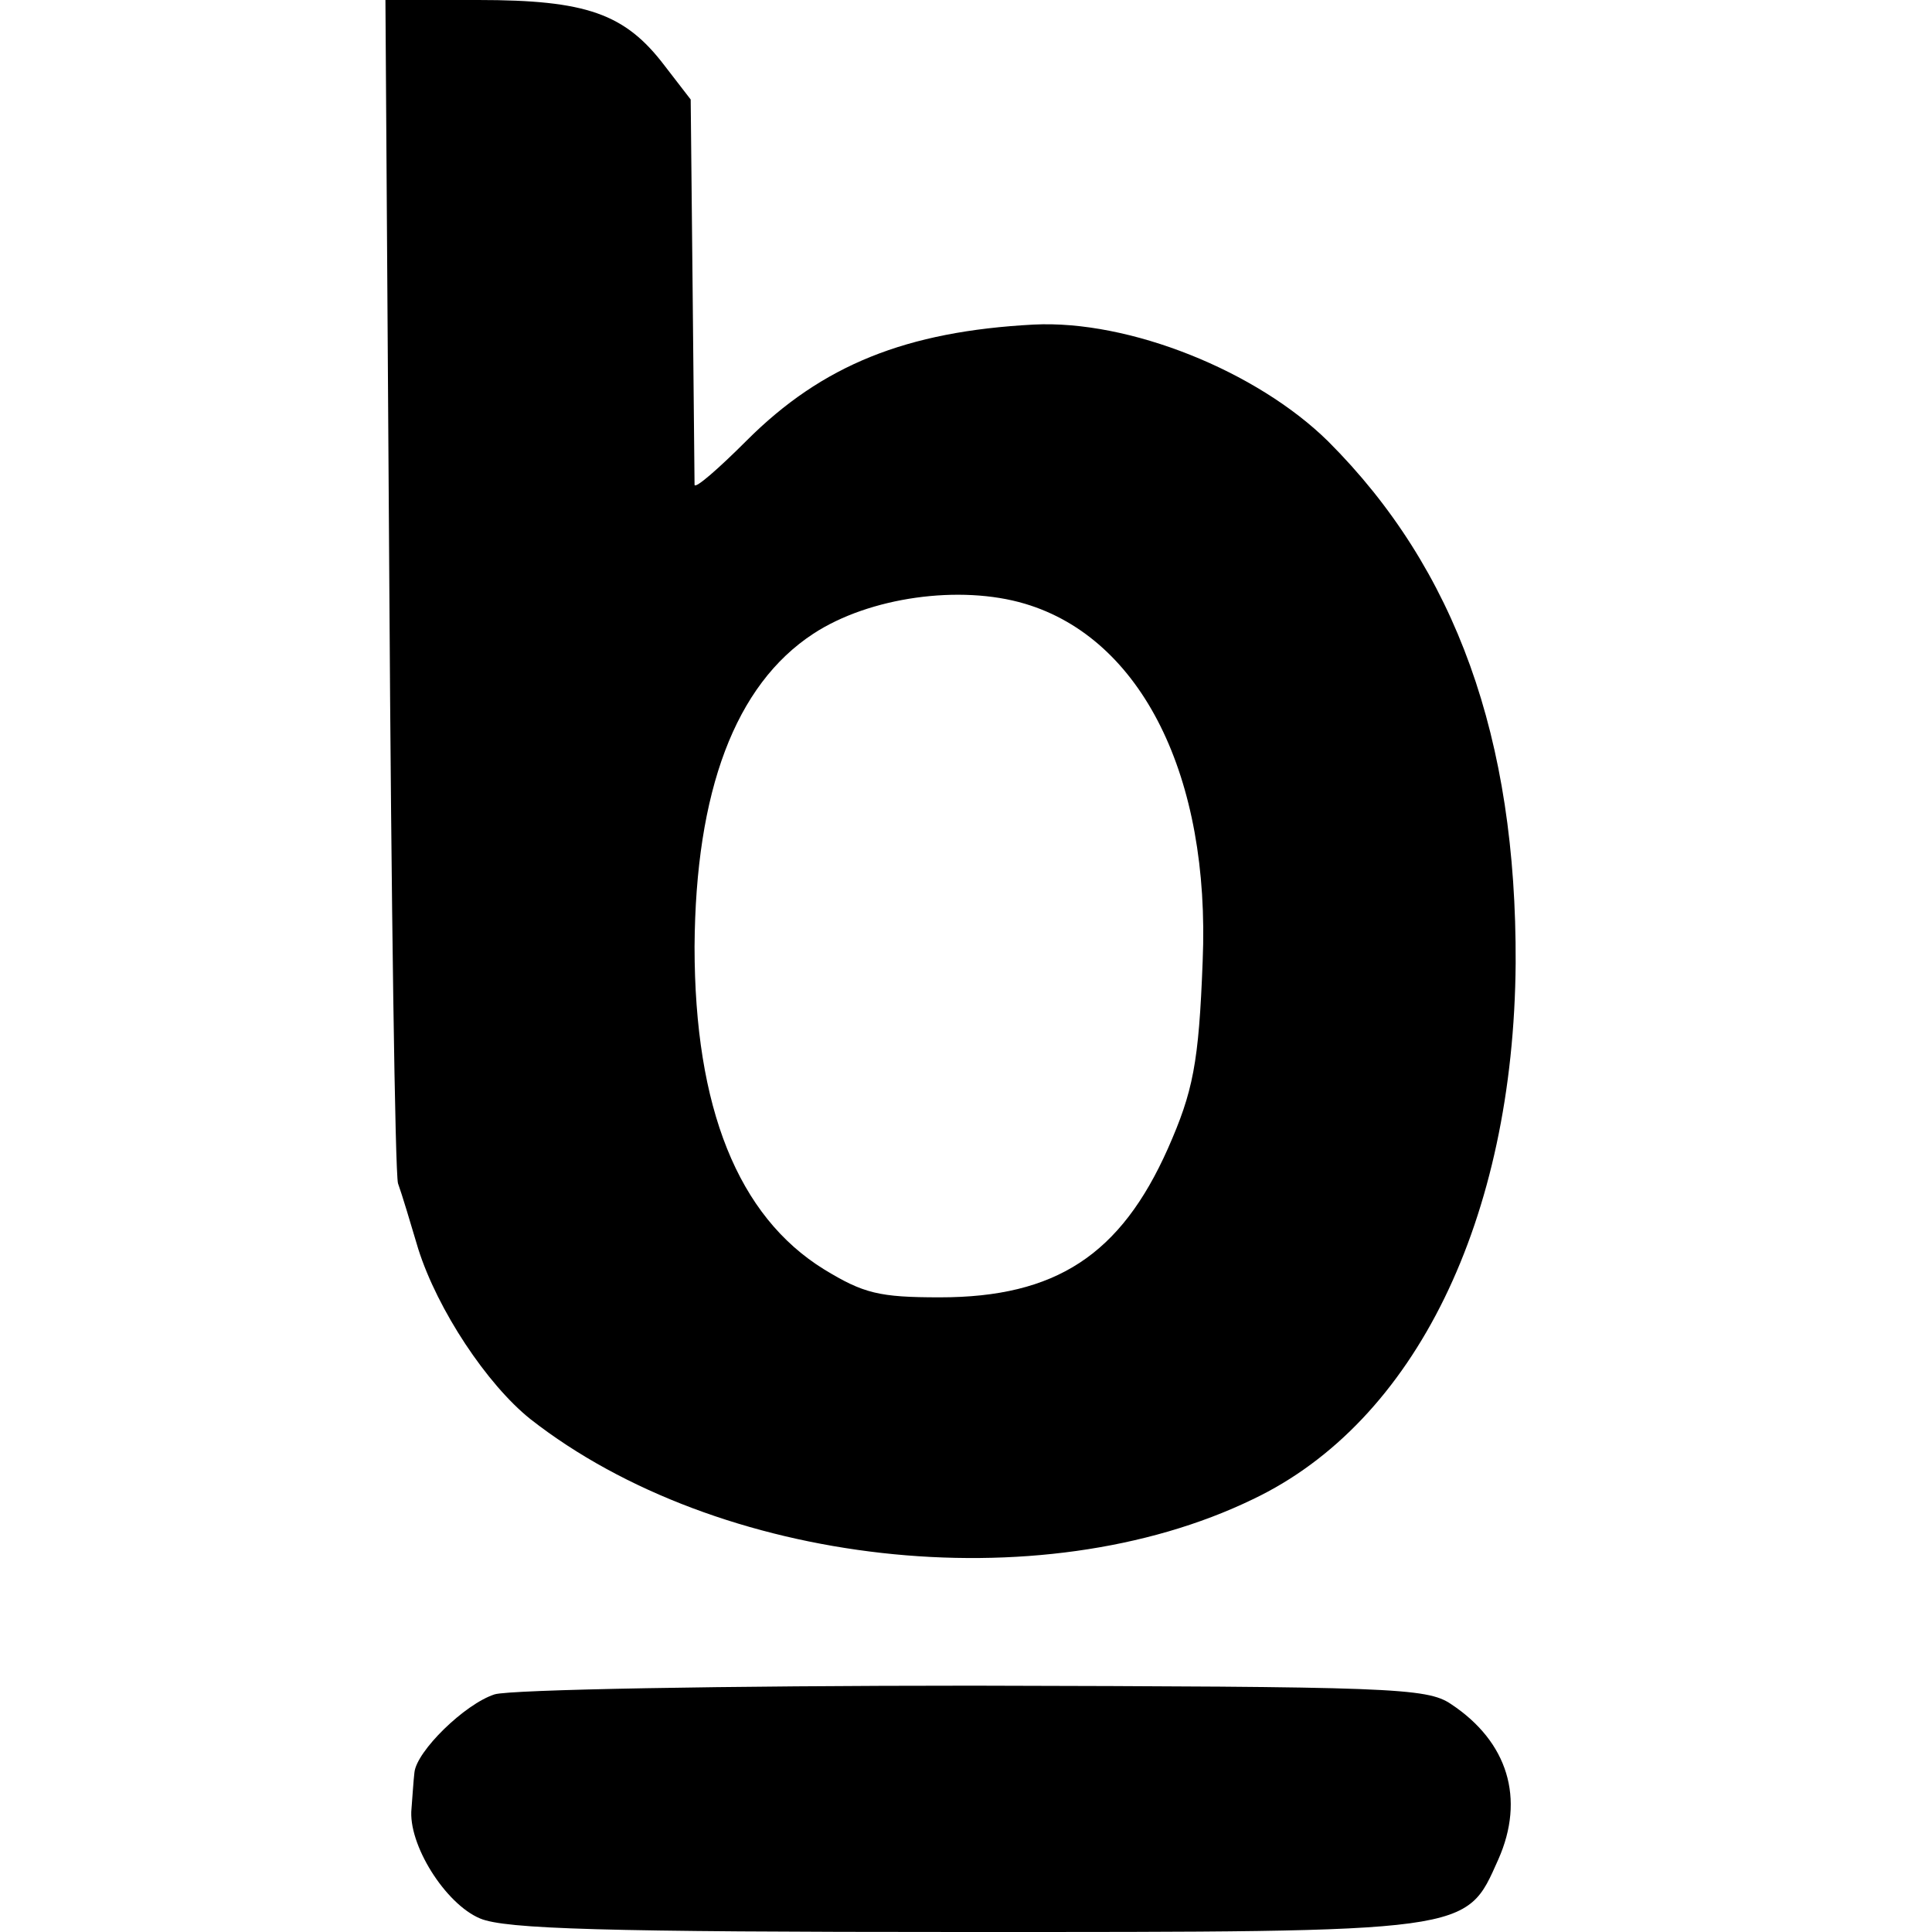
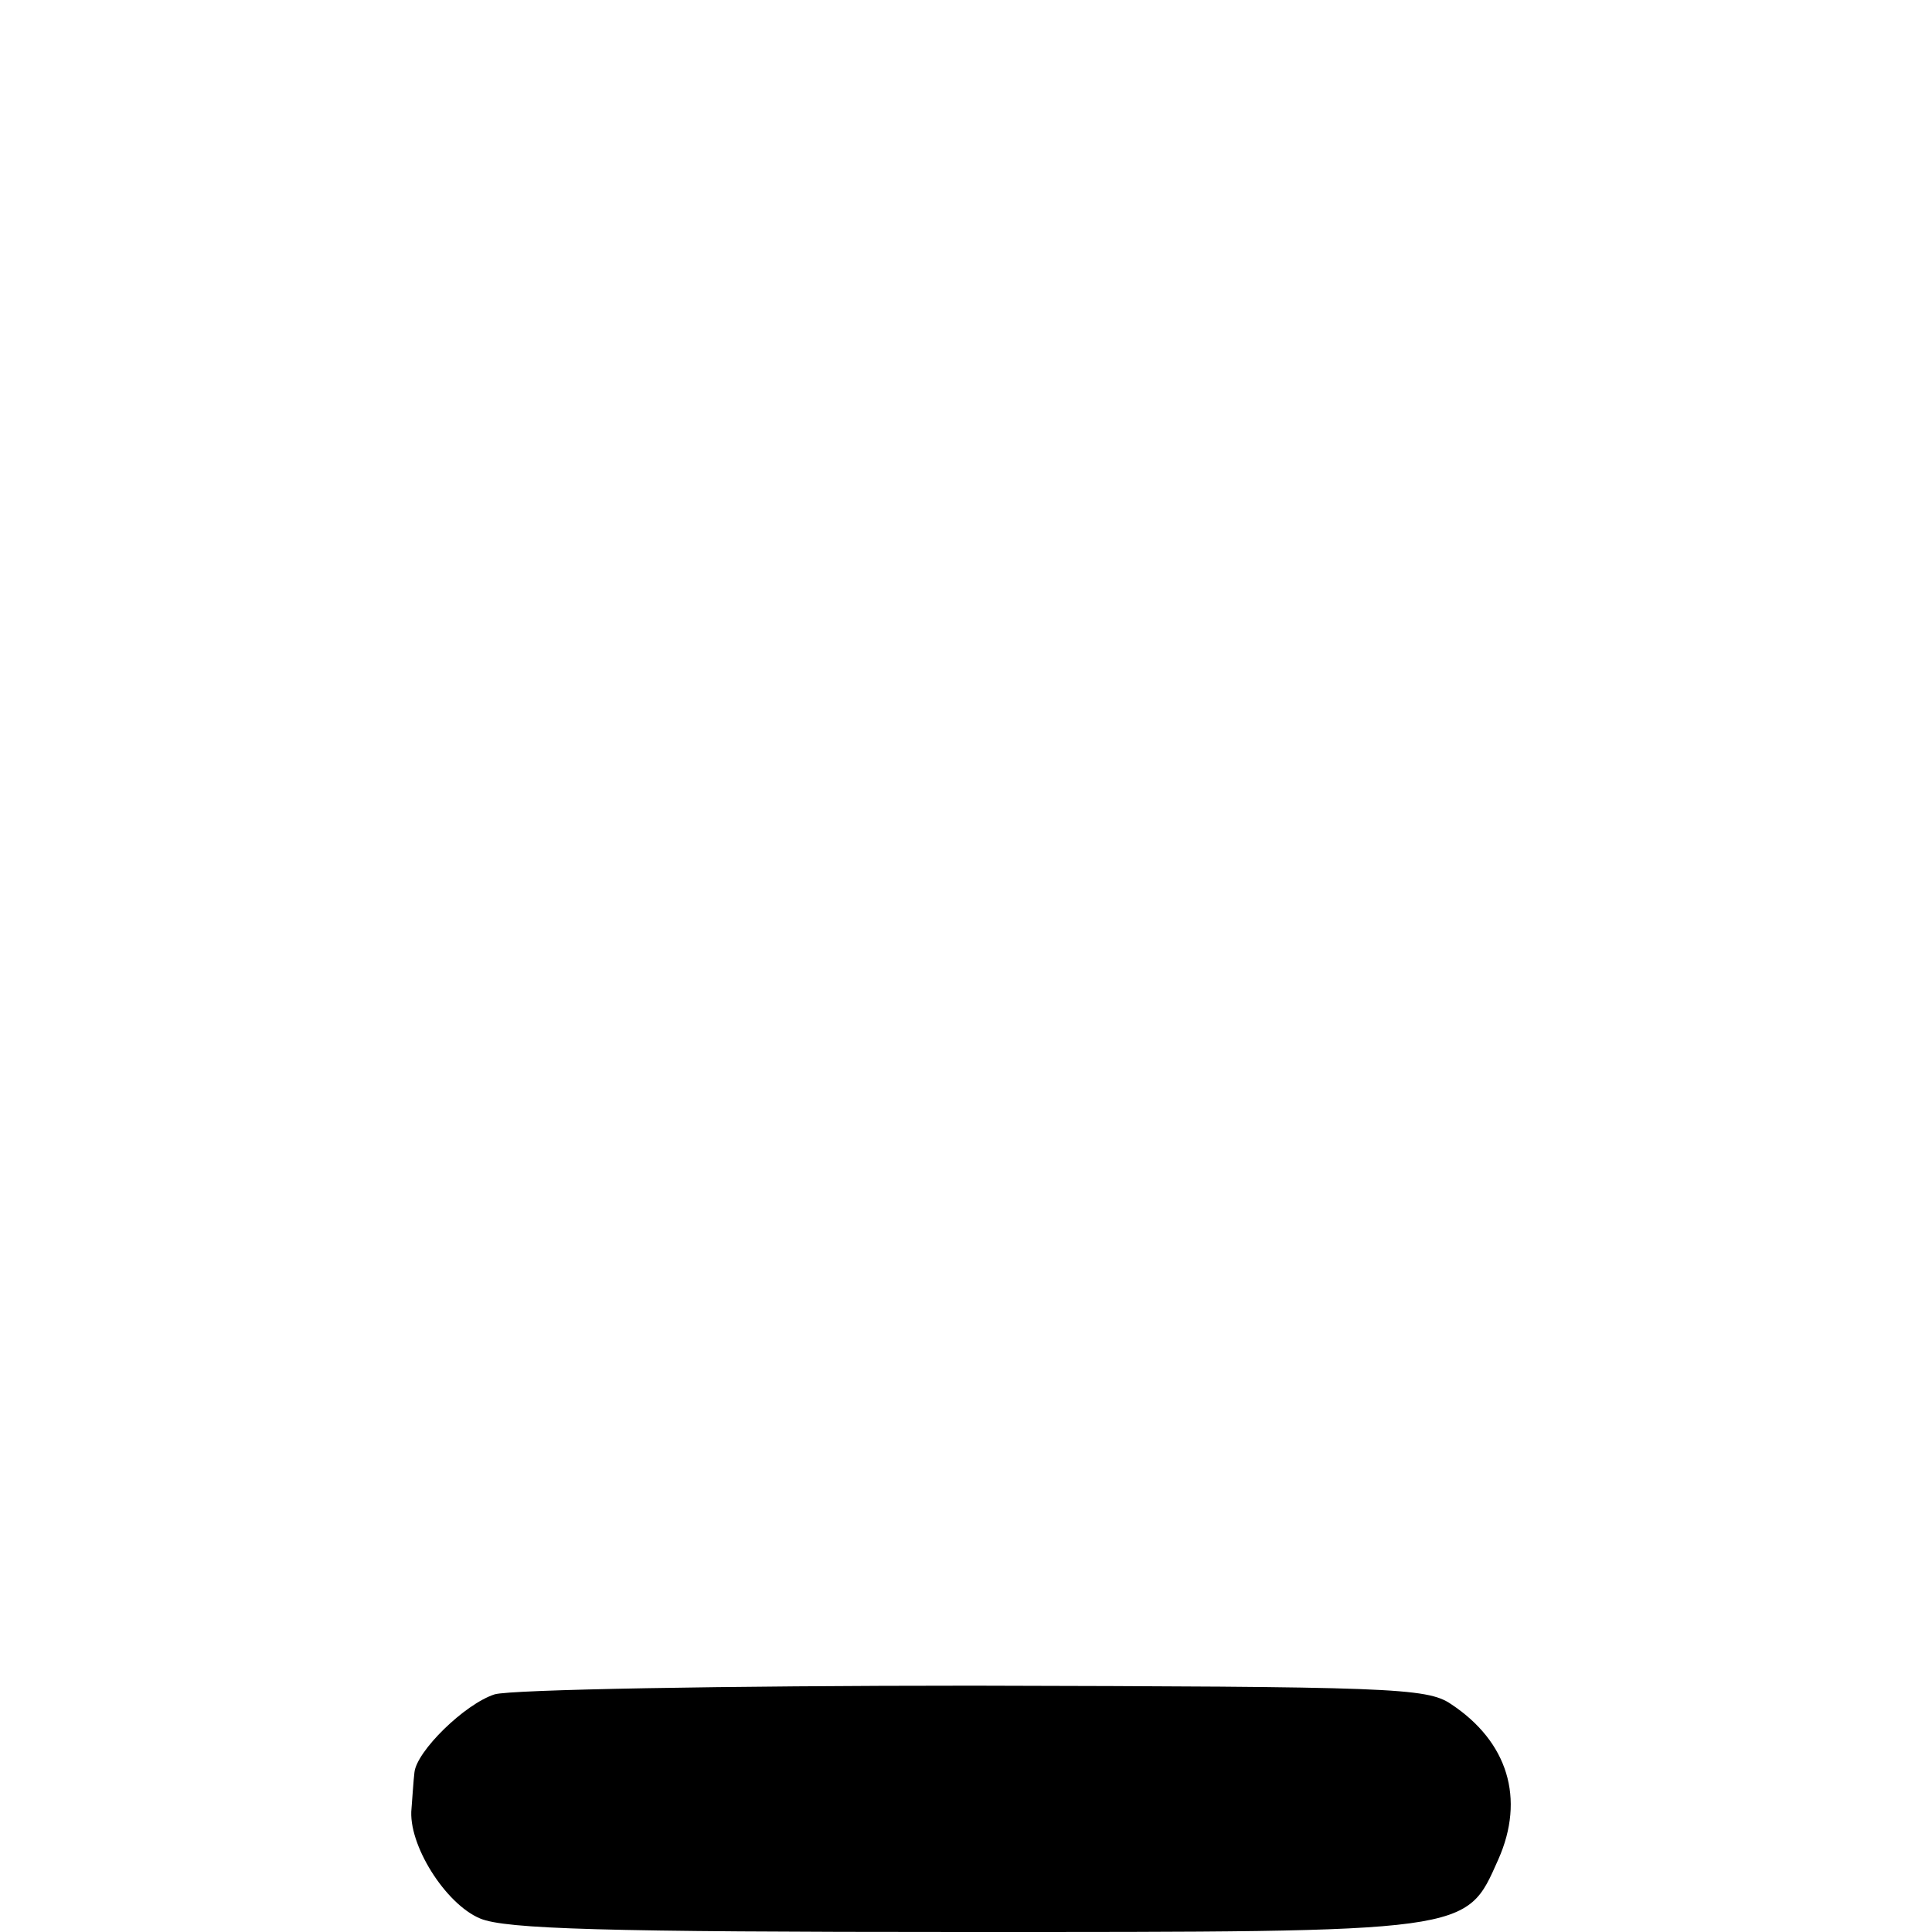
<svg xmlns="http://www.w3.org/2000/svg" version="1.0" width="200pt" height="200pt" viewBox="0 0 200 200" preserveAspectRatio="xMidYMid meet">
  <g transform="translate(0,200) scale(0.1,-0.1)" fill="#000000" stroke="none">
-     <path d="M403 1398 c2 -332 6 -612 9 -623 4 -11 13 -41 21 -68 20 -63 71 -140 116 -176 194 -152 527 -190 748 -83 168 80 270 290 272 555 1 233 -62 408 -194 540 -74 73 -206 126 -305 121 -132 -7 -219 -42 -297 -120 -29 -29 -53 -50 -54 -46 0 4 -1 95 -2 203 l-2 196 -27 35 c-41 54 -81 68 -193 68 l-96 0 4 -602z m658 -23 c121 -36 192 -179 184 -370 -4 -106 -10 -135 -36 -194 -49 -110 -116 -154 -236 -154 -63 0 -79 4 -120 29 -89 55 -134 167 -134 334 1 161 42 271 123 324 58 38 152 51 219 31z" />
    <path d="M512 246 c-31 -10 -81 -59 -83 -81 -1 -8 -2 -25 -3 -37 -4 -37 35 -99 71 -114 26 -11 129 -14 499 -14 530 0 521 -1 555 75 28 63 10 122 -49 161 -25 17 -63 18 -495 19 -257 0 -479 -4 -495 -9z" />
  </g>
</svg>